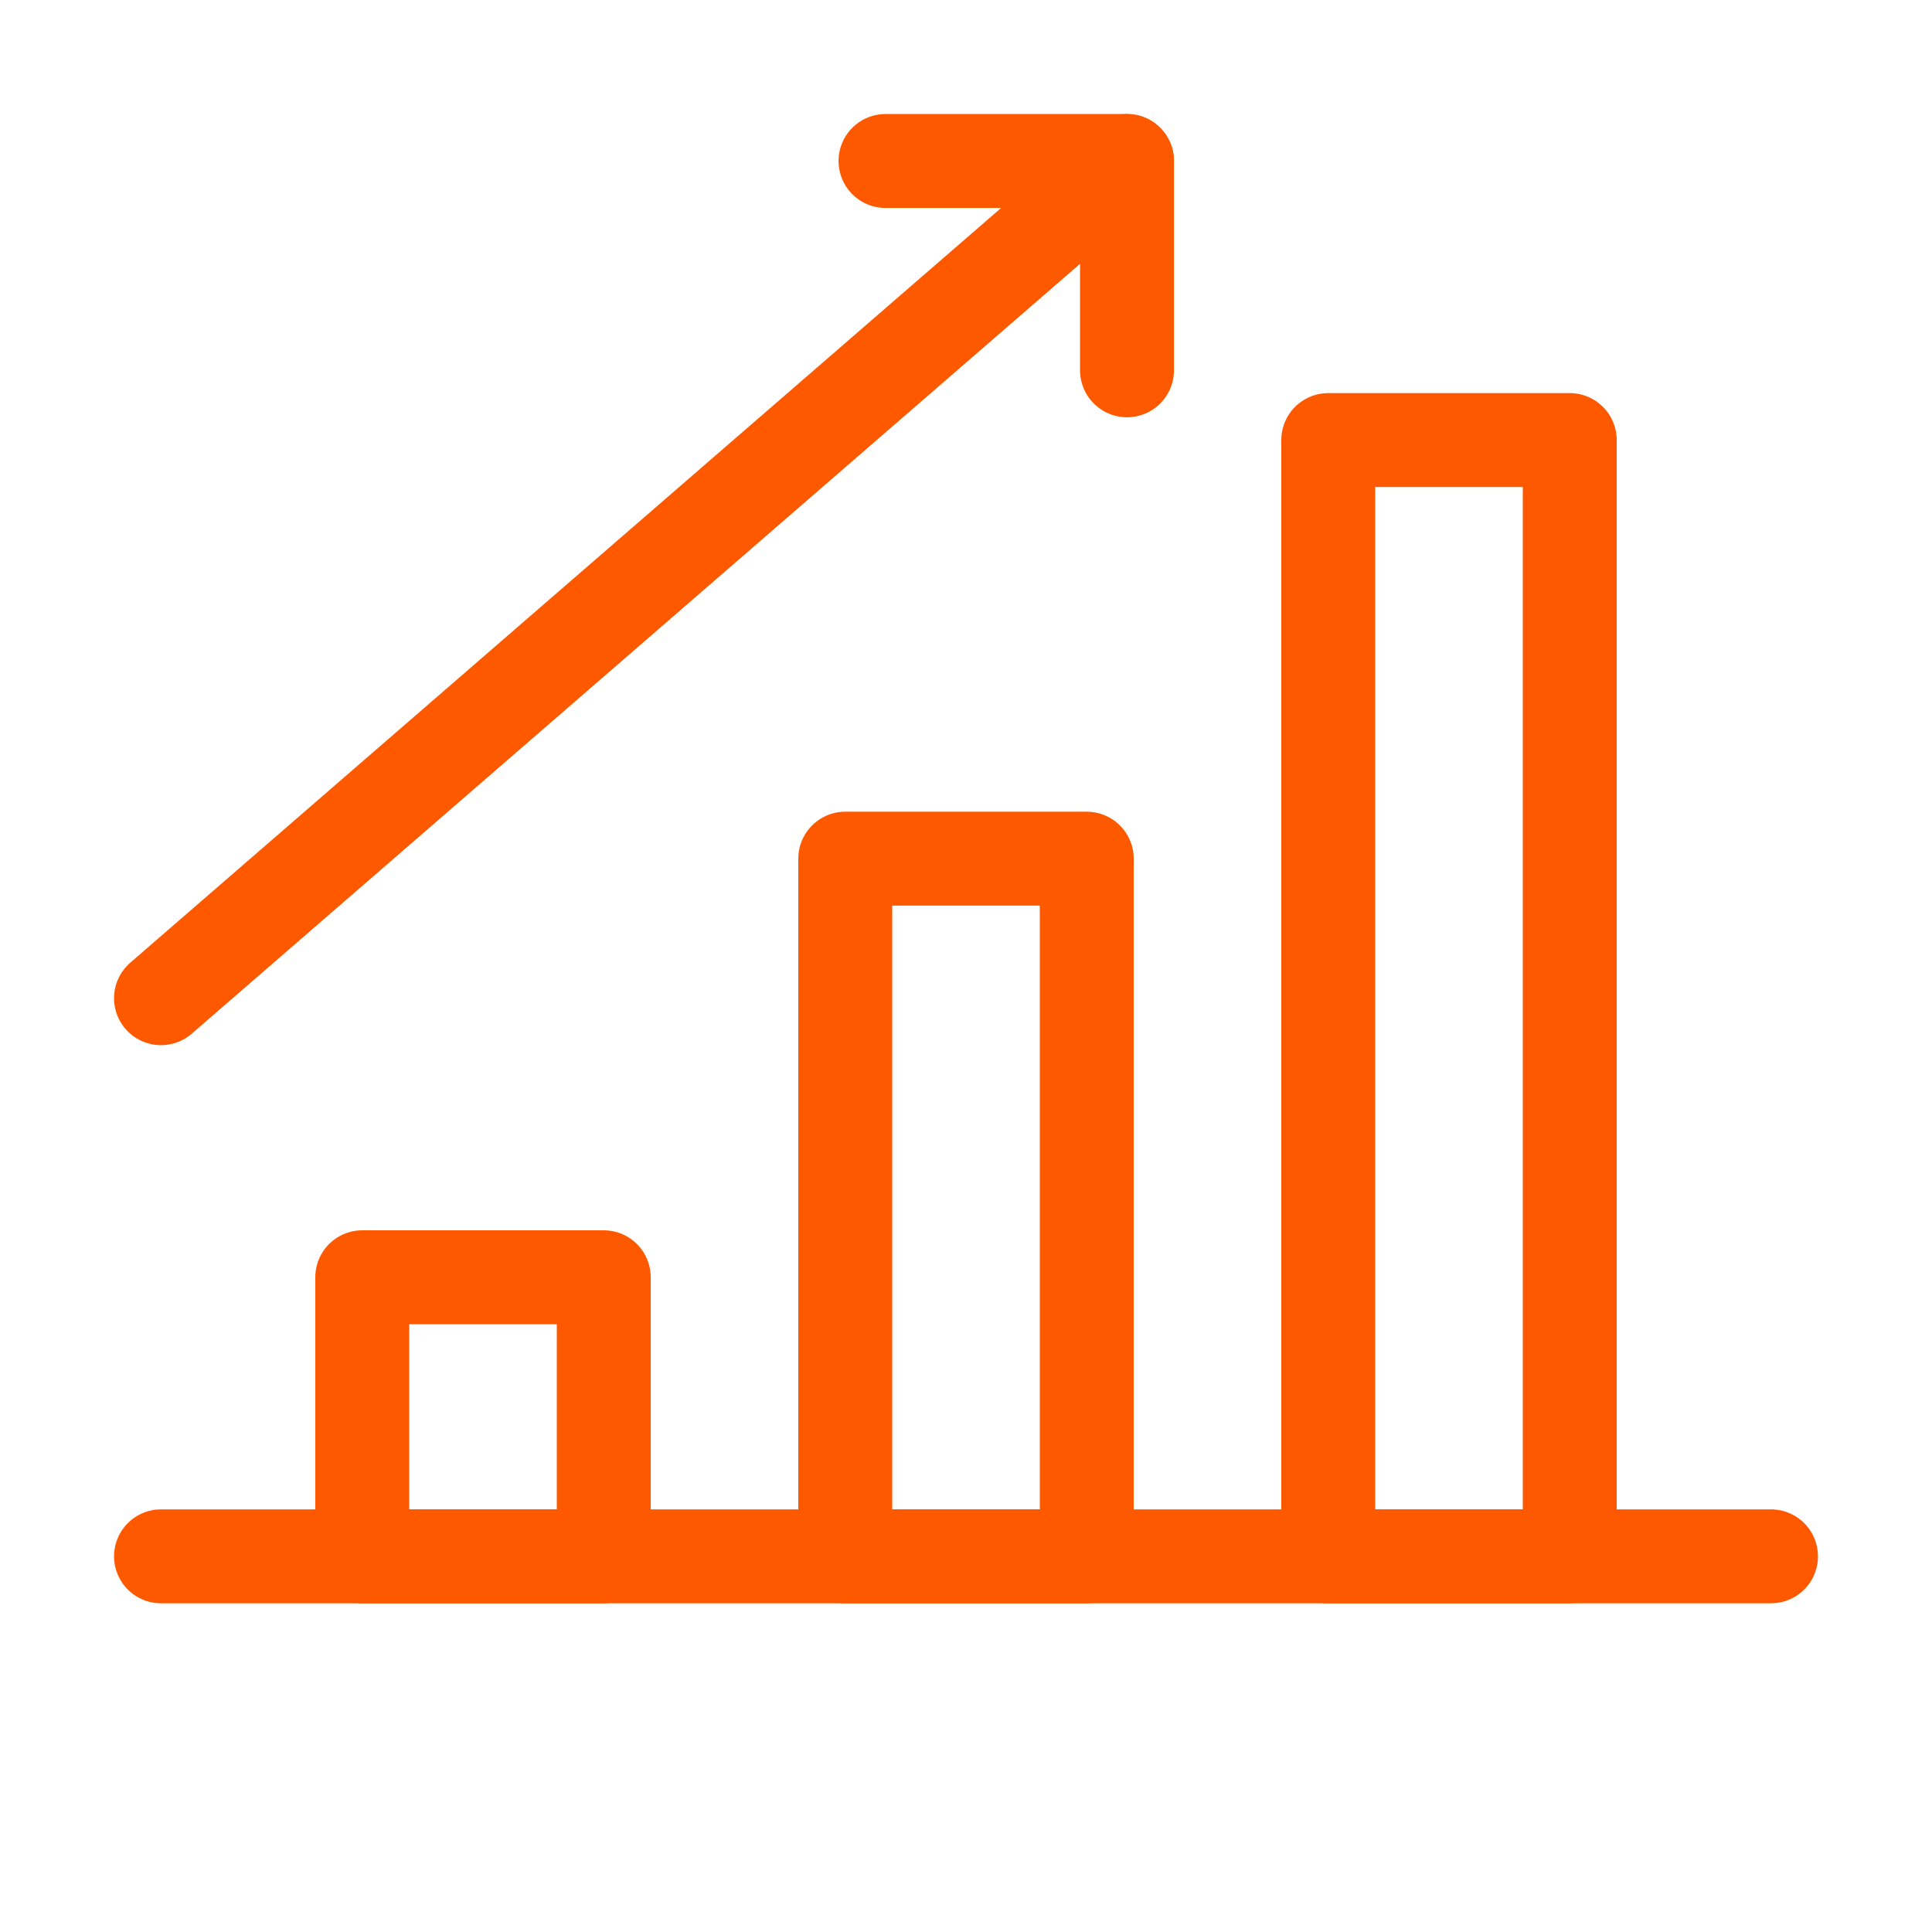
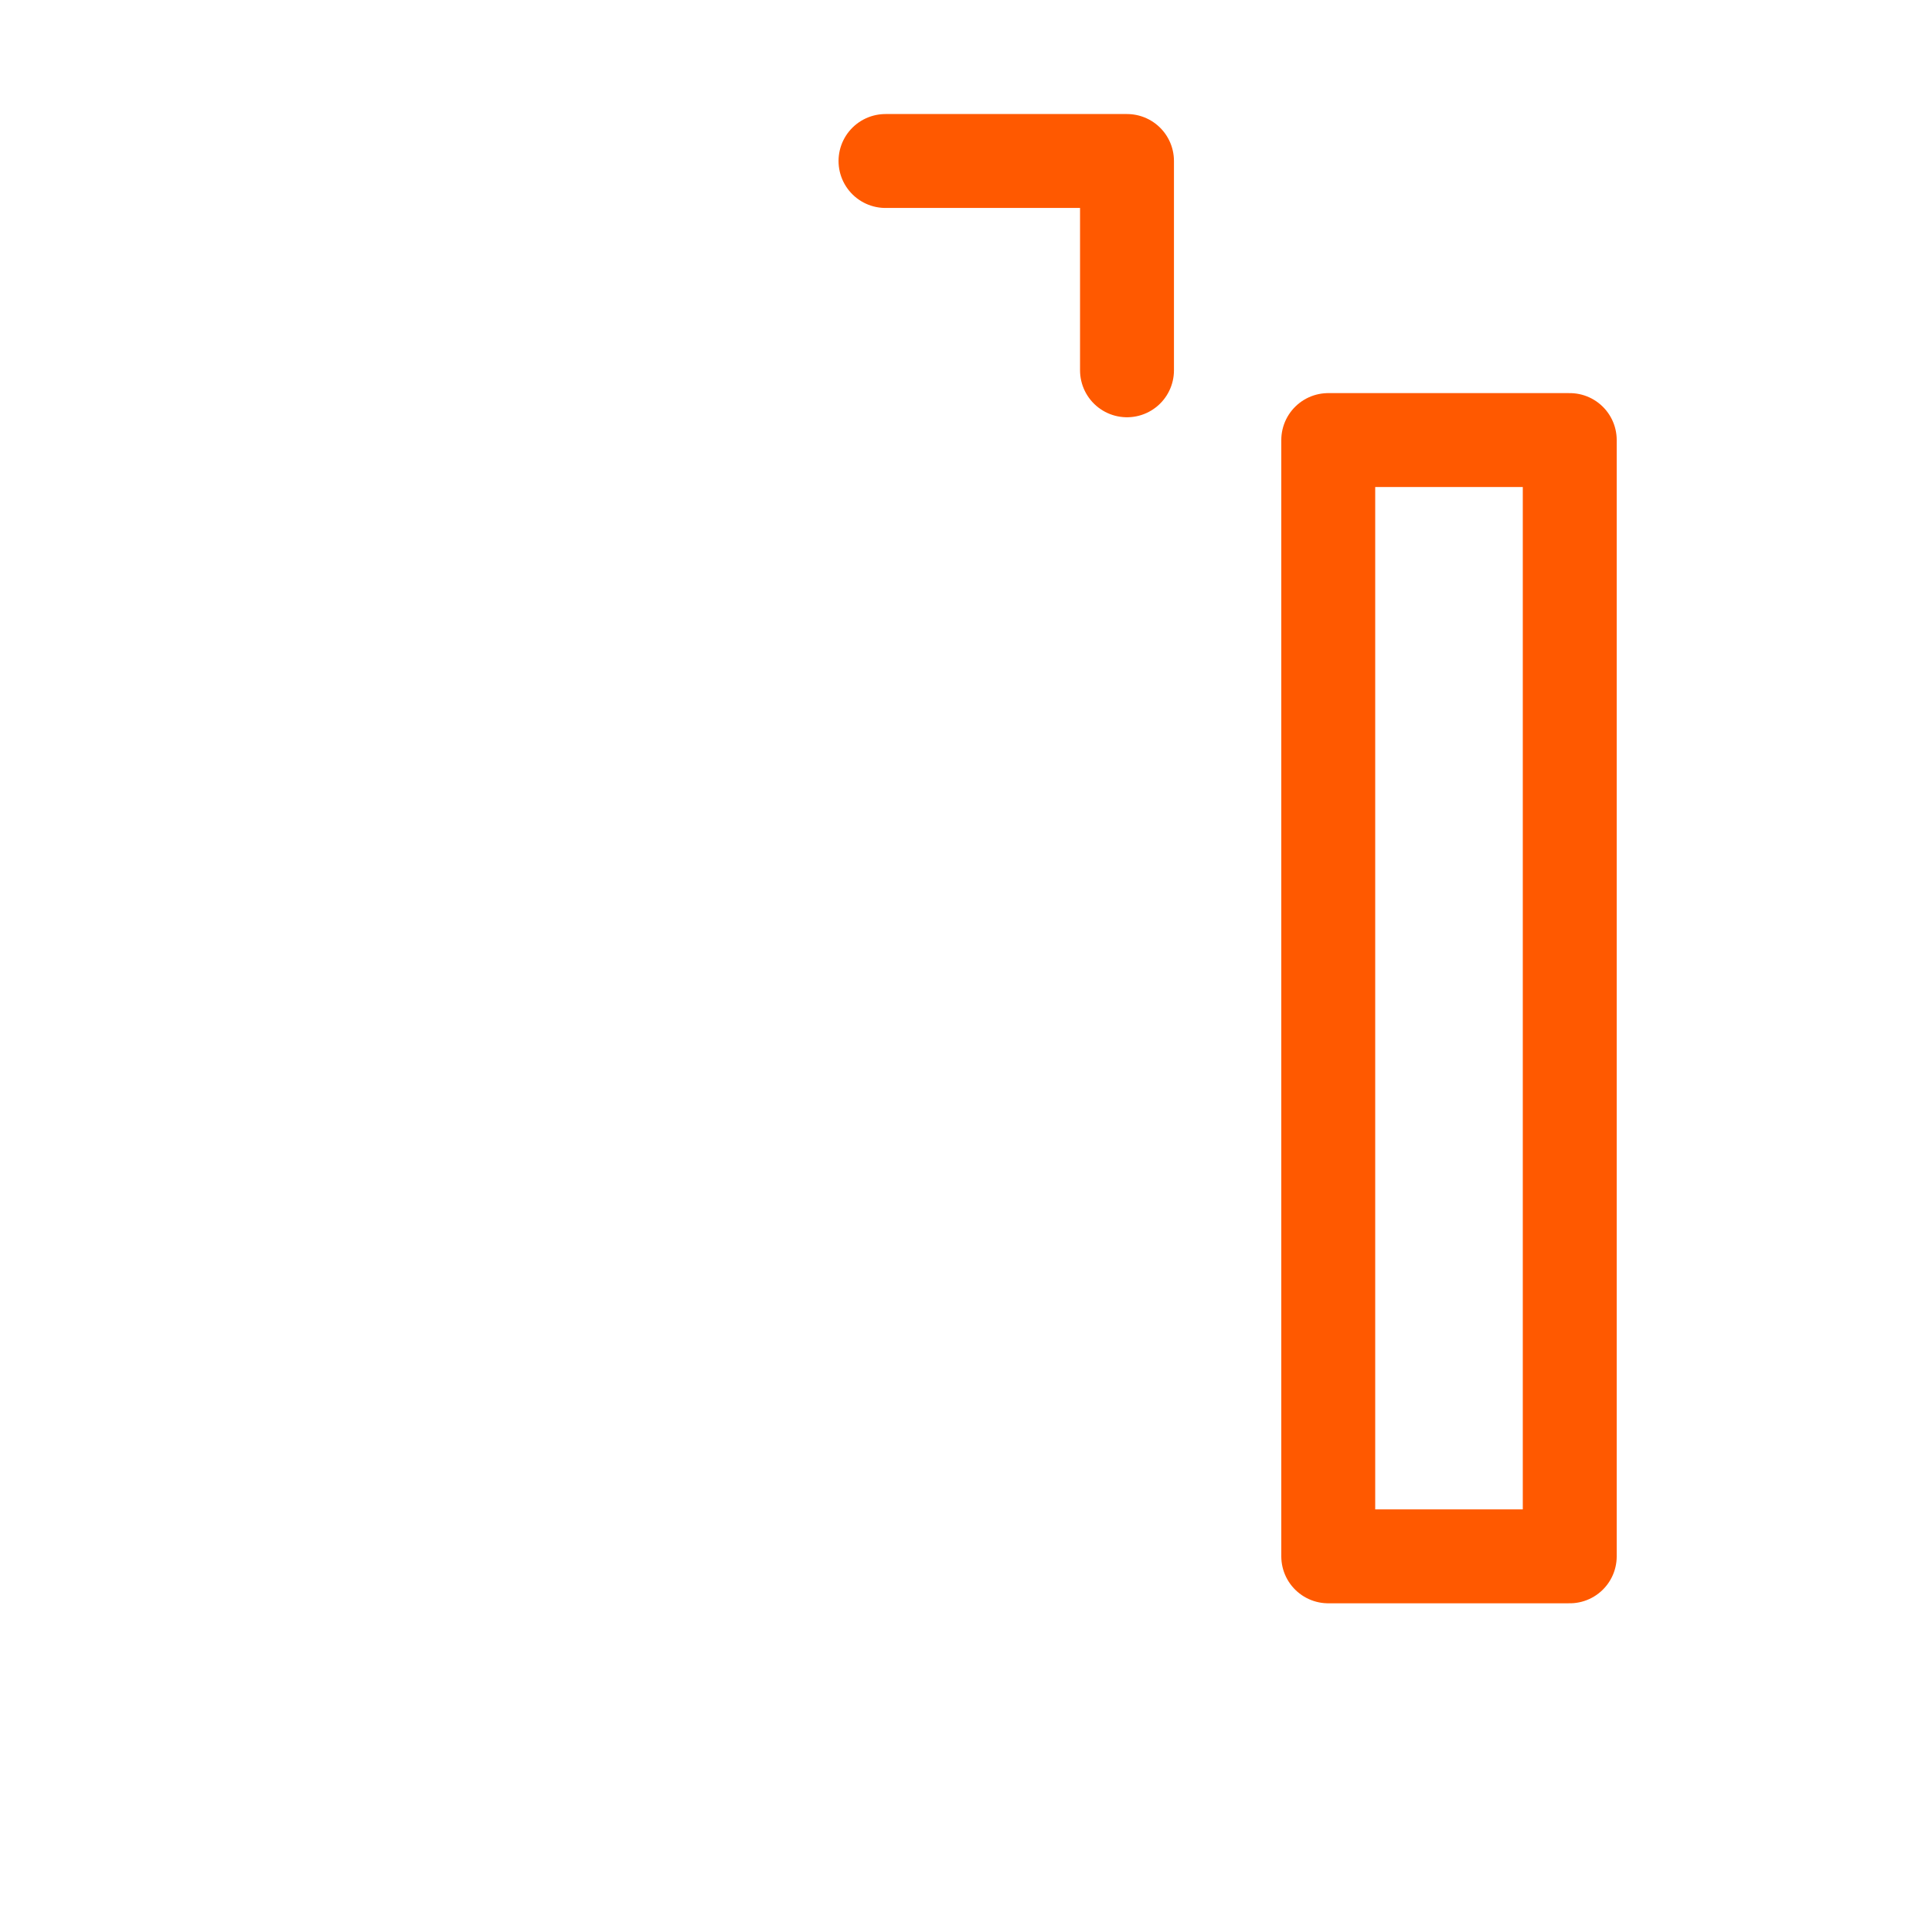
<svg xmlns="http://www.w3.org/2000/svg" width="72" height="72" viewBox="0 0 72 72" fill="none">
-   <path d="M22.5 47.6H13.5V57.999H22.5V47.6Z" stroke="#FF5900" stroke-width="3.5" stroke-miterlimit="10" stroke-linecap="round" stroke-linejoin="round" />
-   <path d="M40.5 32H31.5V58H40.5V32Z" stroke="#FF5900" stroke-width="3.5" stroke-miterlimit="10" stroke-linecap="round" stroke-linejoin="round" />
  <path d="M58.5 16.4H49.5V58H58.5V16.4Z" stroke="#FF5900" stroke-width="3.5" stroke-miterlimit="10" stroke-linecap="round" stroke-linejoin="round" />
-   <path d="M6 37.2L42 6" stroke="#FF5900" stroke-width="3.5" stroke-miterlimit="10" stroke-linecap="round" stroke-linejoin="round" />
  <path d="M33 6H42V13.8" stroke="#FF5900" stroke-width="3.5" stroke-miterlimit="10" stroke-linecap="round" stroke-linejoin="round" />
-   <path d="M6 58H66" stroke="#FF5900" stroke-width="3.5" stroke-miterlimit="10" stroke-linecap="round" stroke-linejoin="round" />
</svg>